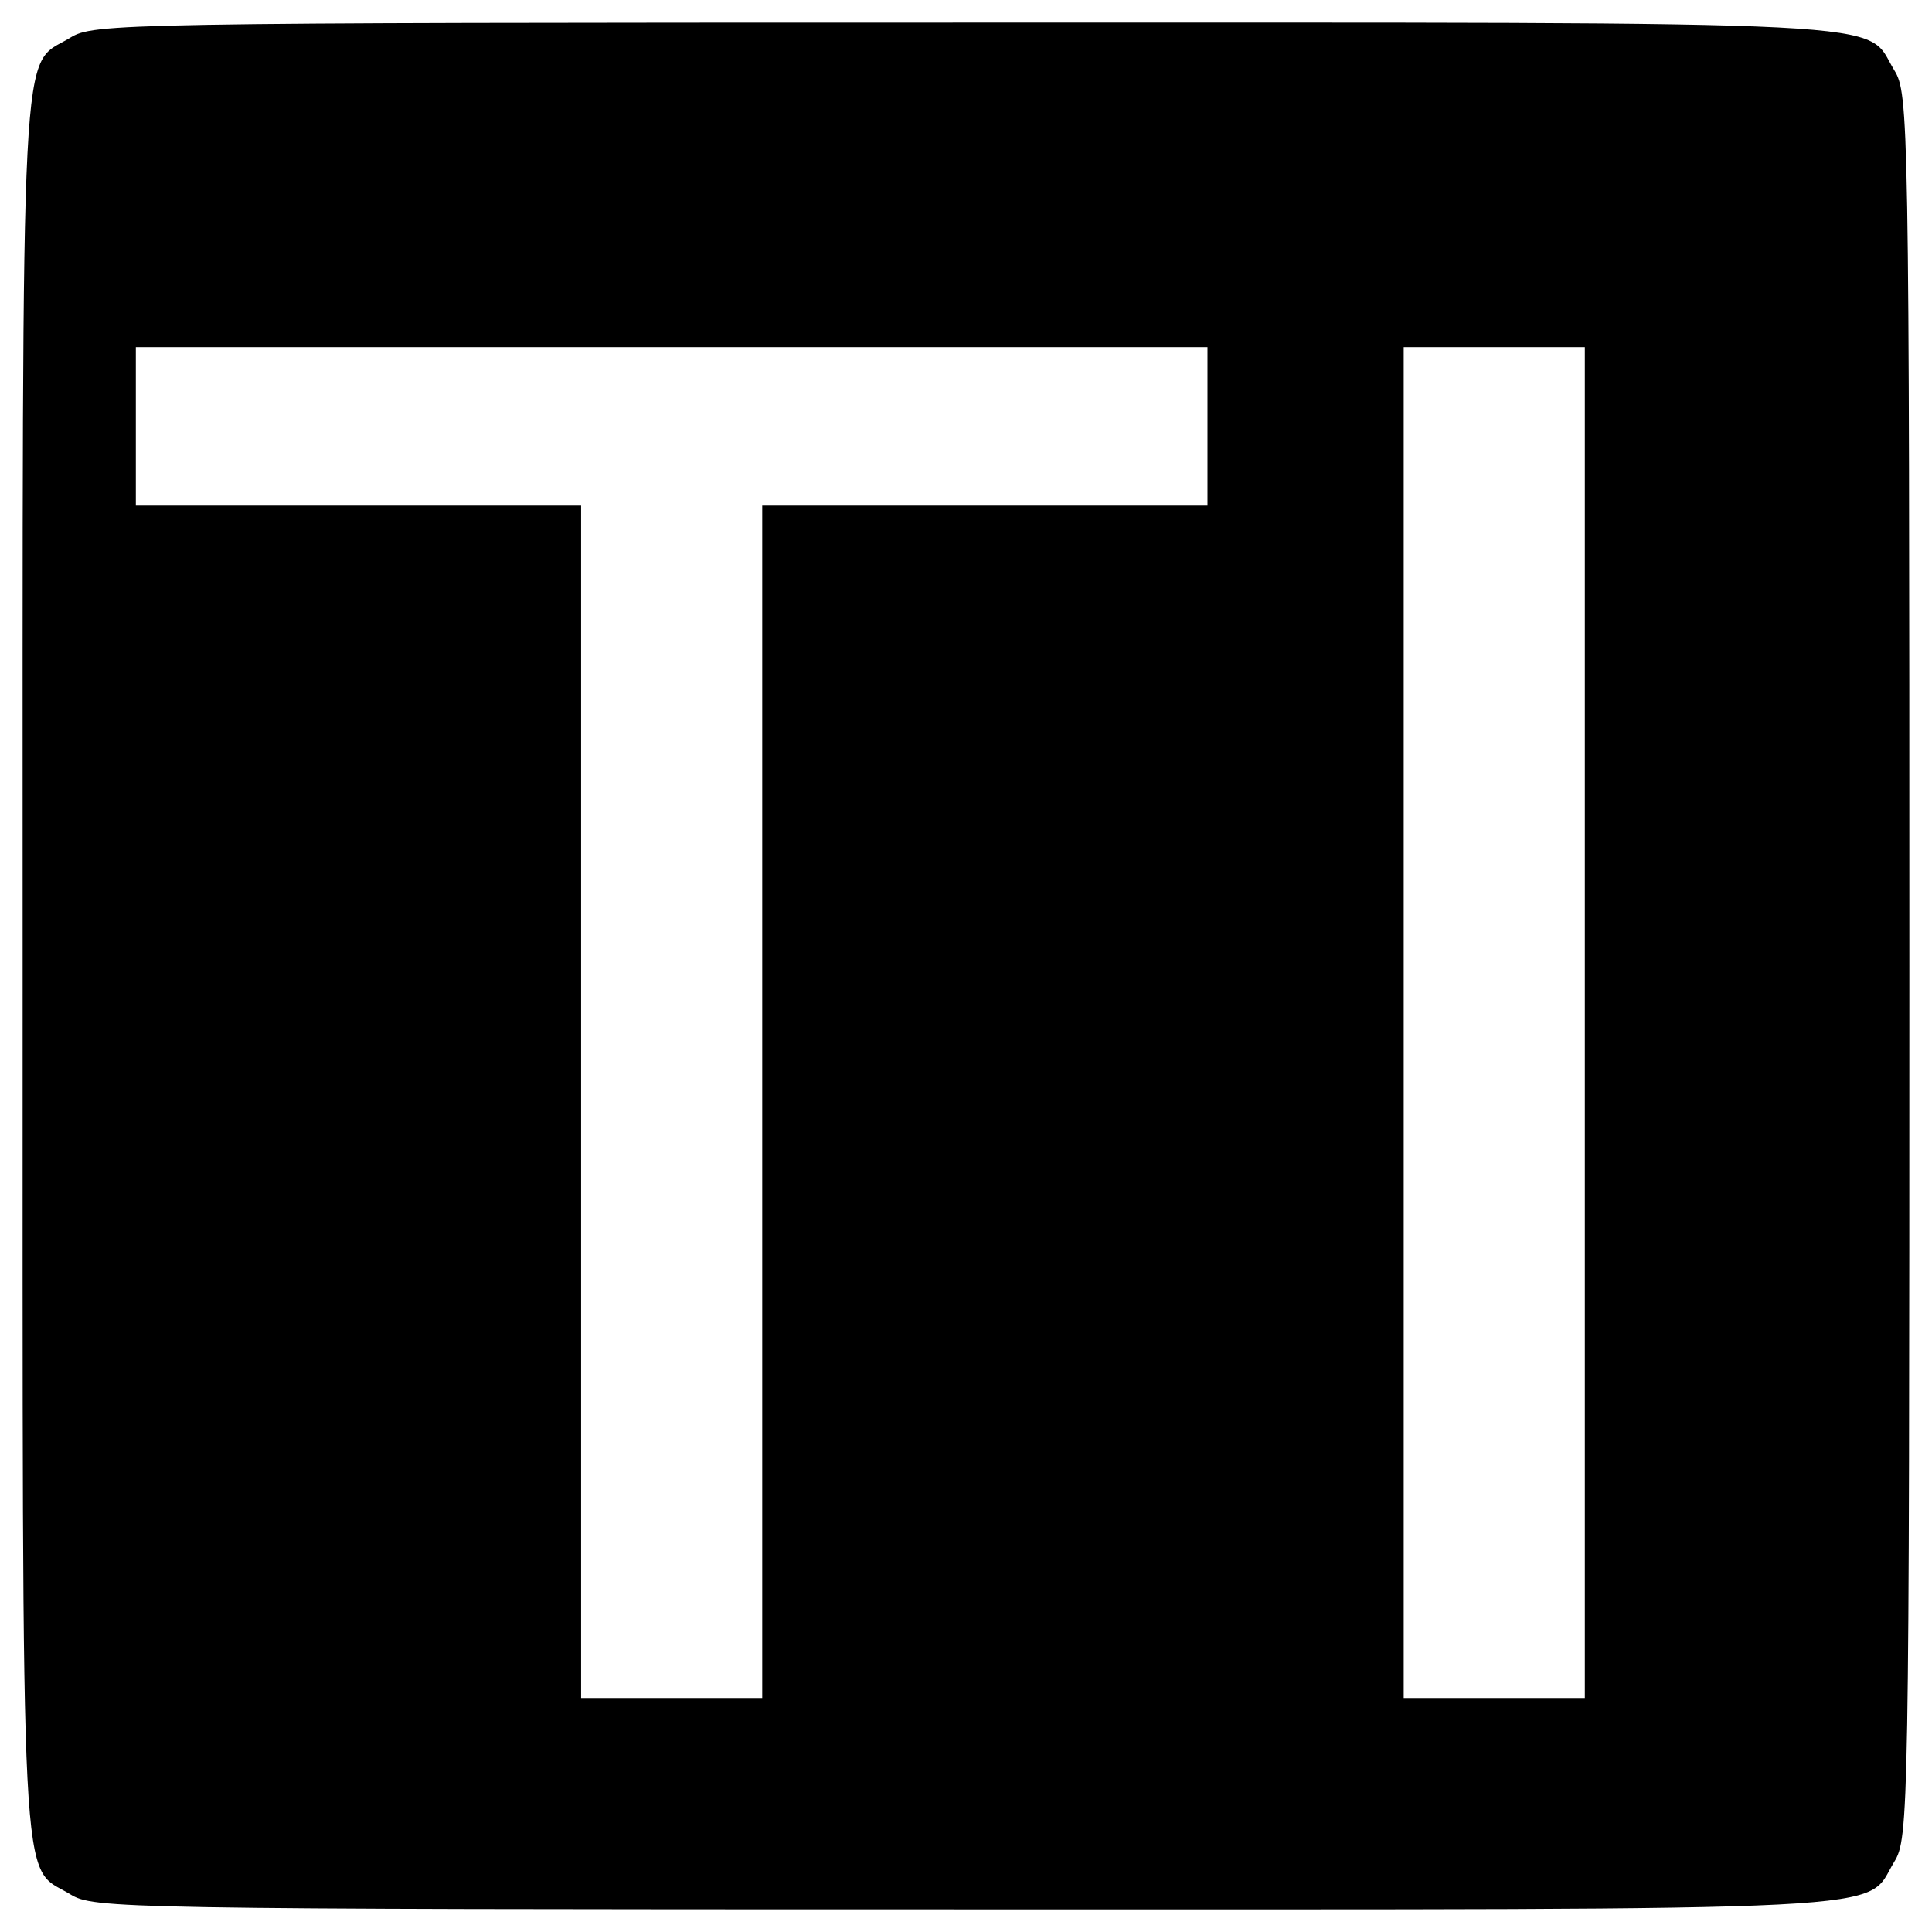
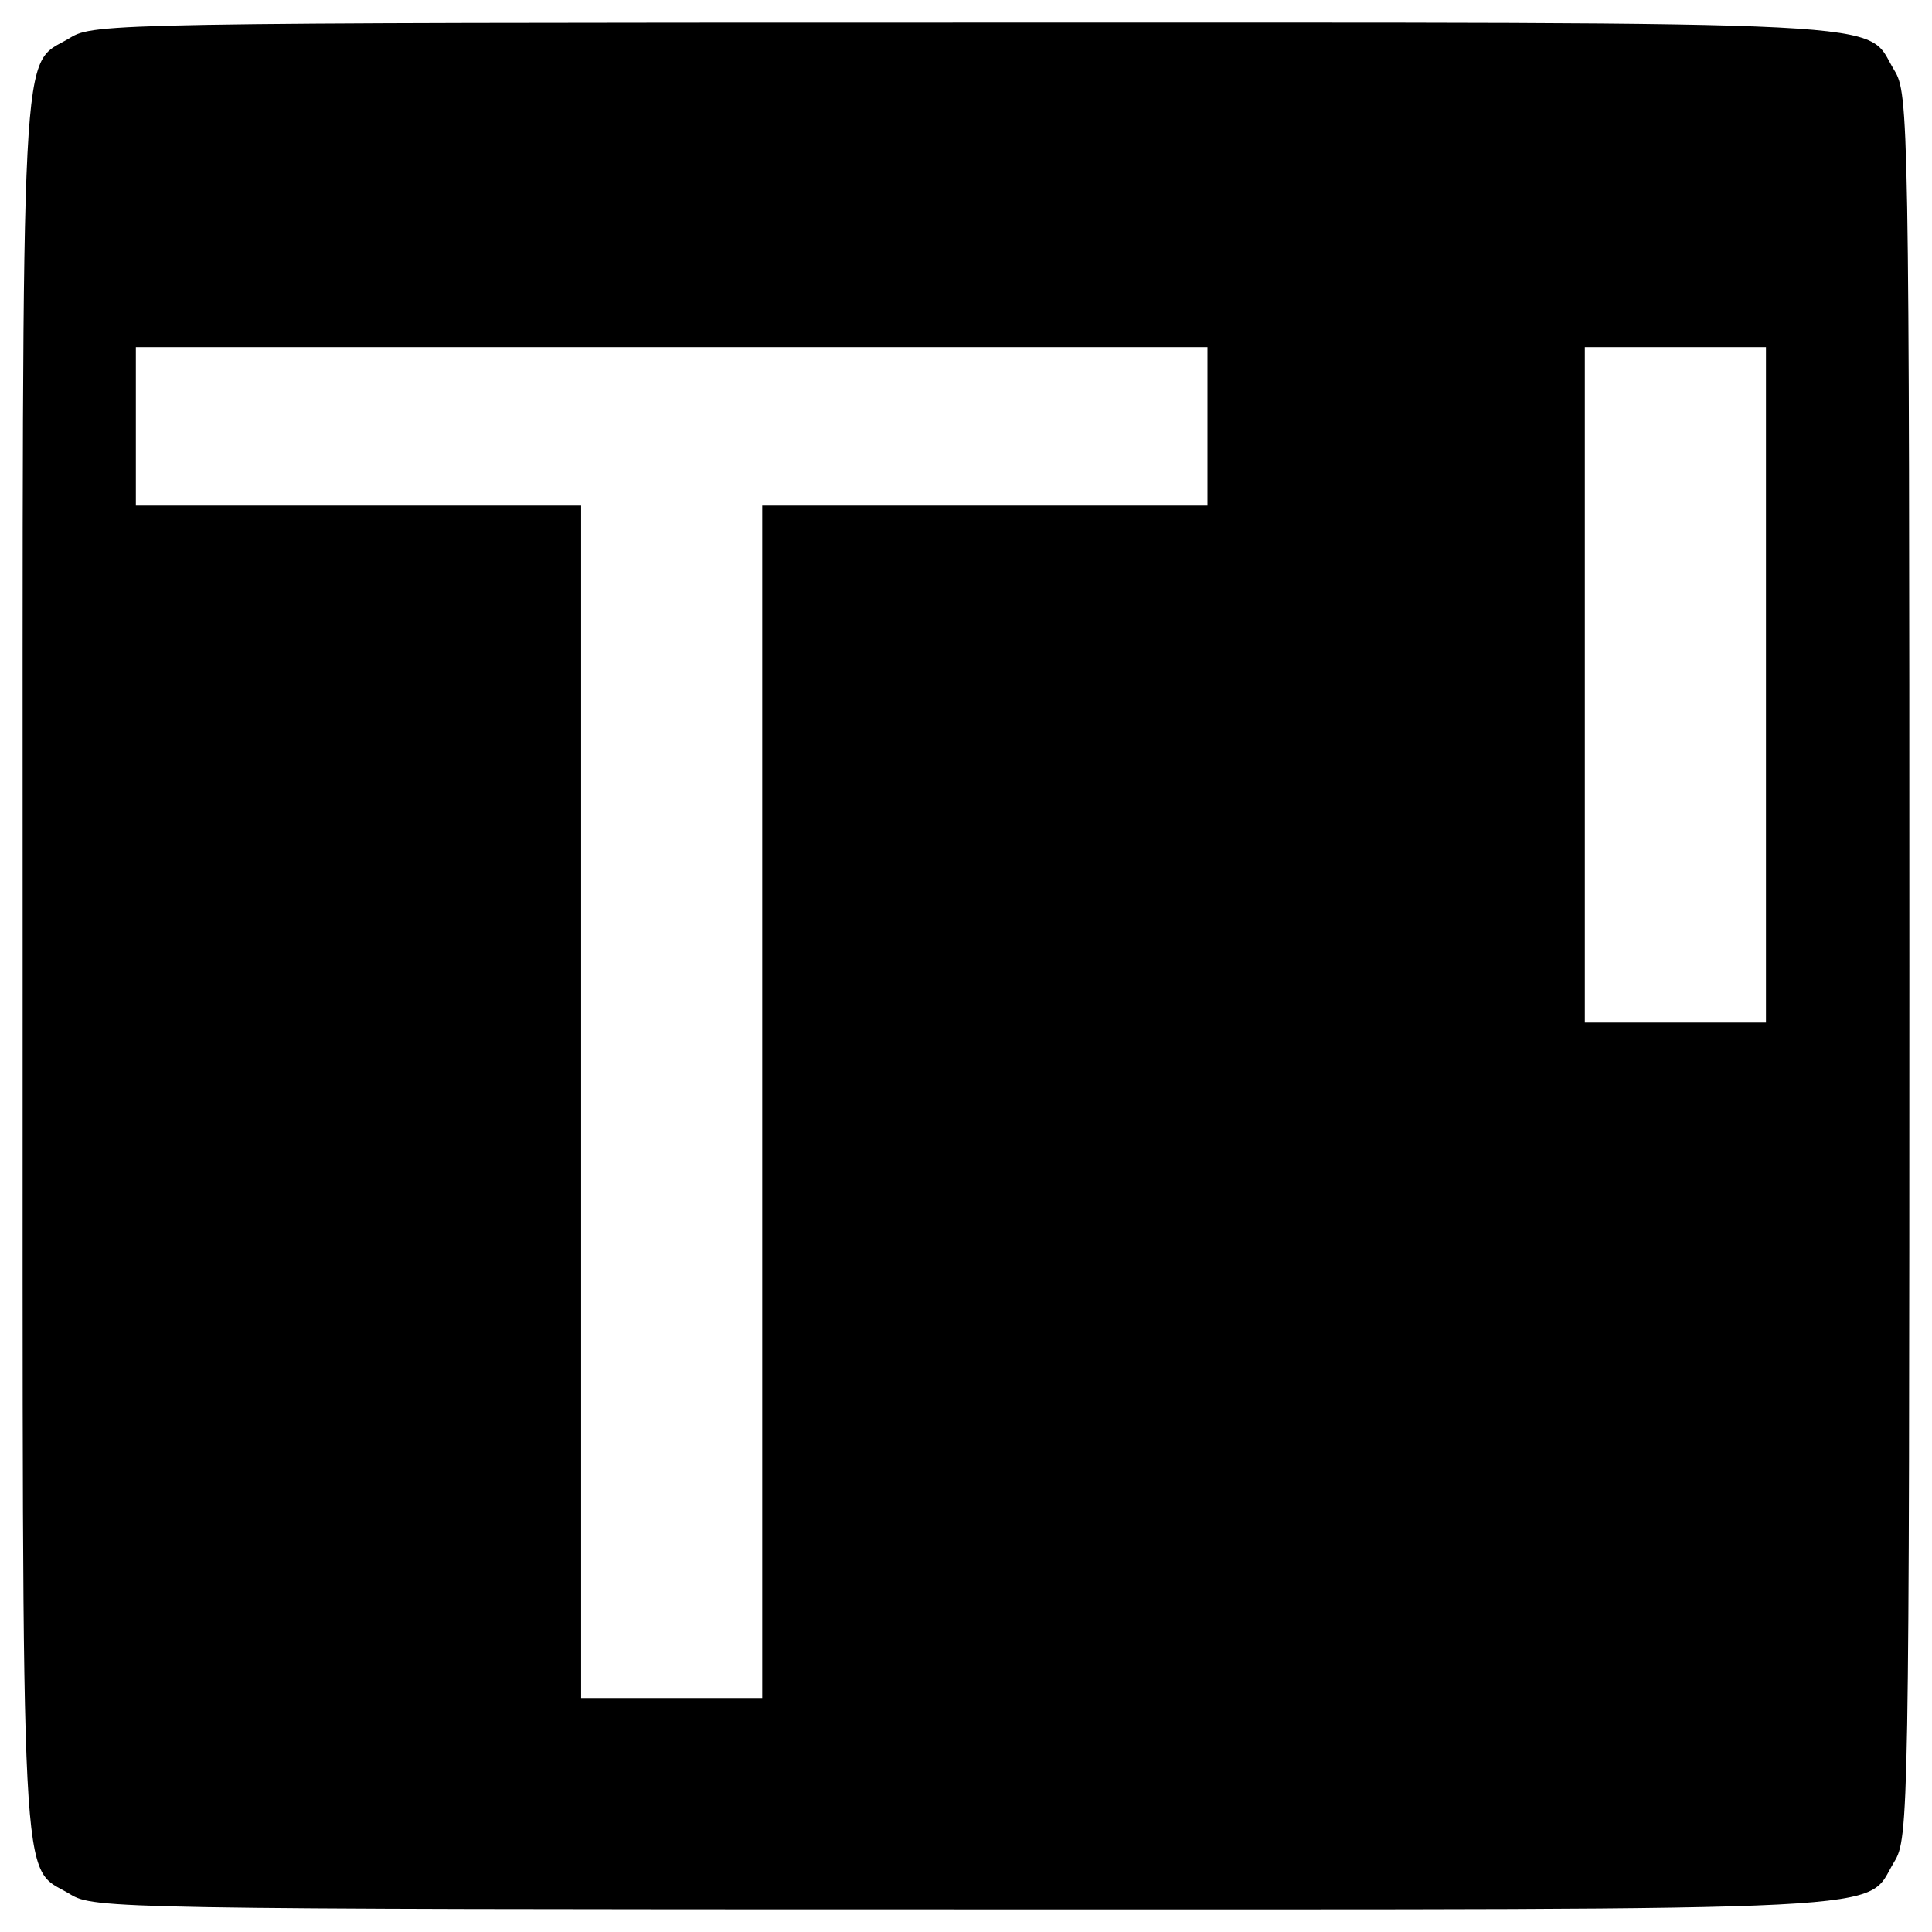
<svg xmlns="http://www.w3.org/2000/svg" version="1" width="341.333" height="341.333" viewBox="0 0 256 256">
-   <path d="M9.3 5C2.6 9.1 3 .9 3 128s-.4 118.9 6.3 123c3.1 1.9 5.9 2 118.5 2 127.3 0 119.1.4 123.2-6.3 1.9-3.1 2-5.9 2-118.7s-.1-115.6-2-118.7C246.9 2.6 255.1 3 127.8 3 15.2 3 12.4 3.1 9.3 5zM160 56.5V67h-59v158H77V67H18V46h142v10.5zm50 79V225h-24V46h24v89.5z" />
+   <path d="M9.3 5C2.6 9.1 3 .9 3 128s-.4 118.9 6.3 123c3.1 1.9 5.9 2 118.5 2 127.3 0 119.1.4 123.2-6.3 1.9-3.1 2-5.9 2-118.7s-.1-115.6-2-118.7C246.9 2.6 255.1 3 127.8 3 15.2 3 12.4 3.1 9.3 5zM160 56.5V67h-59v158H77V67H18V46h142v10.5zm50 79V225V46h24v89.5z" />
</svg>